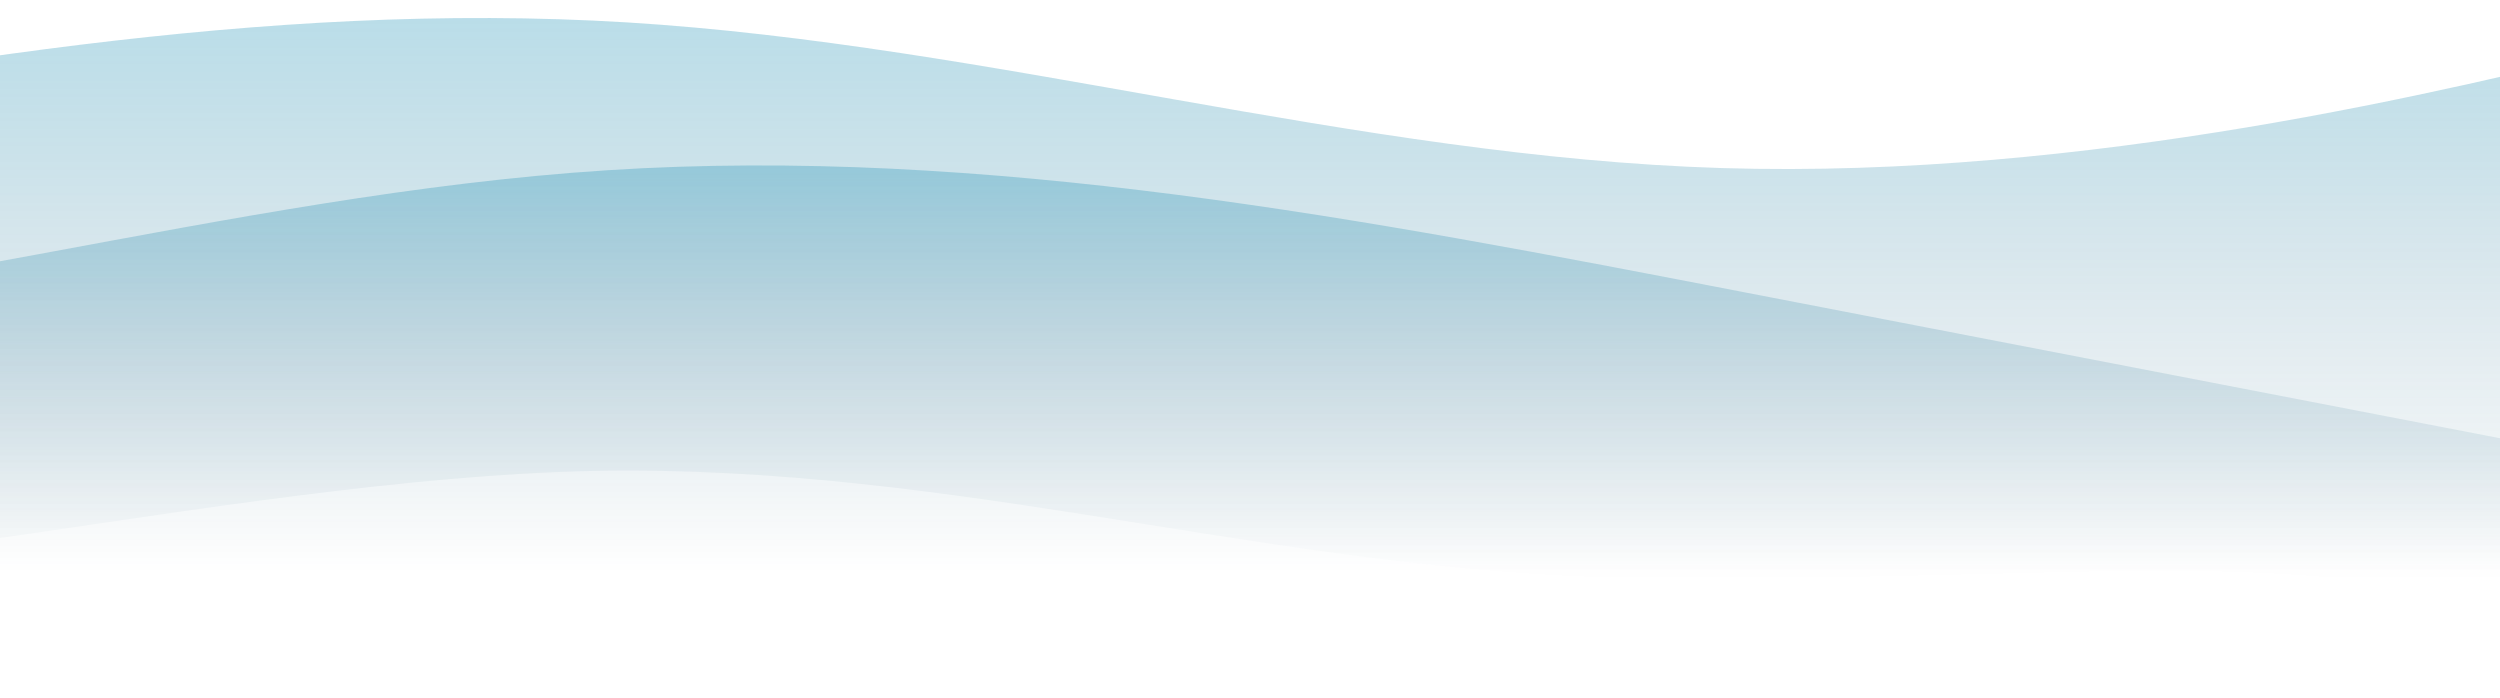
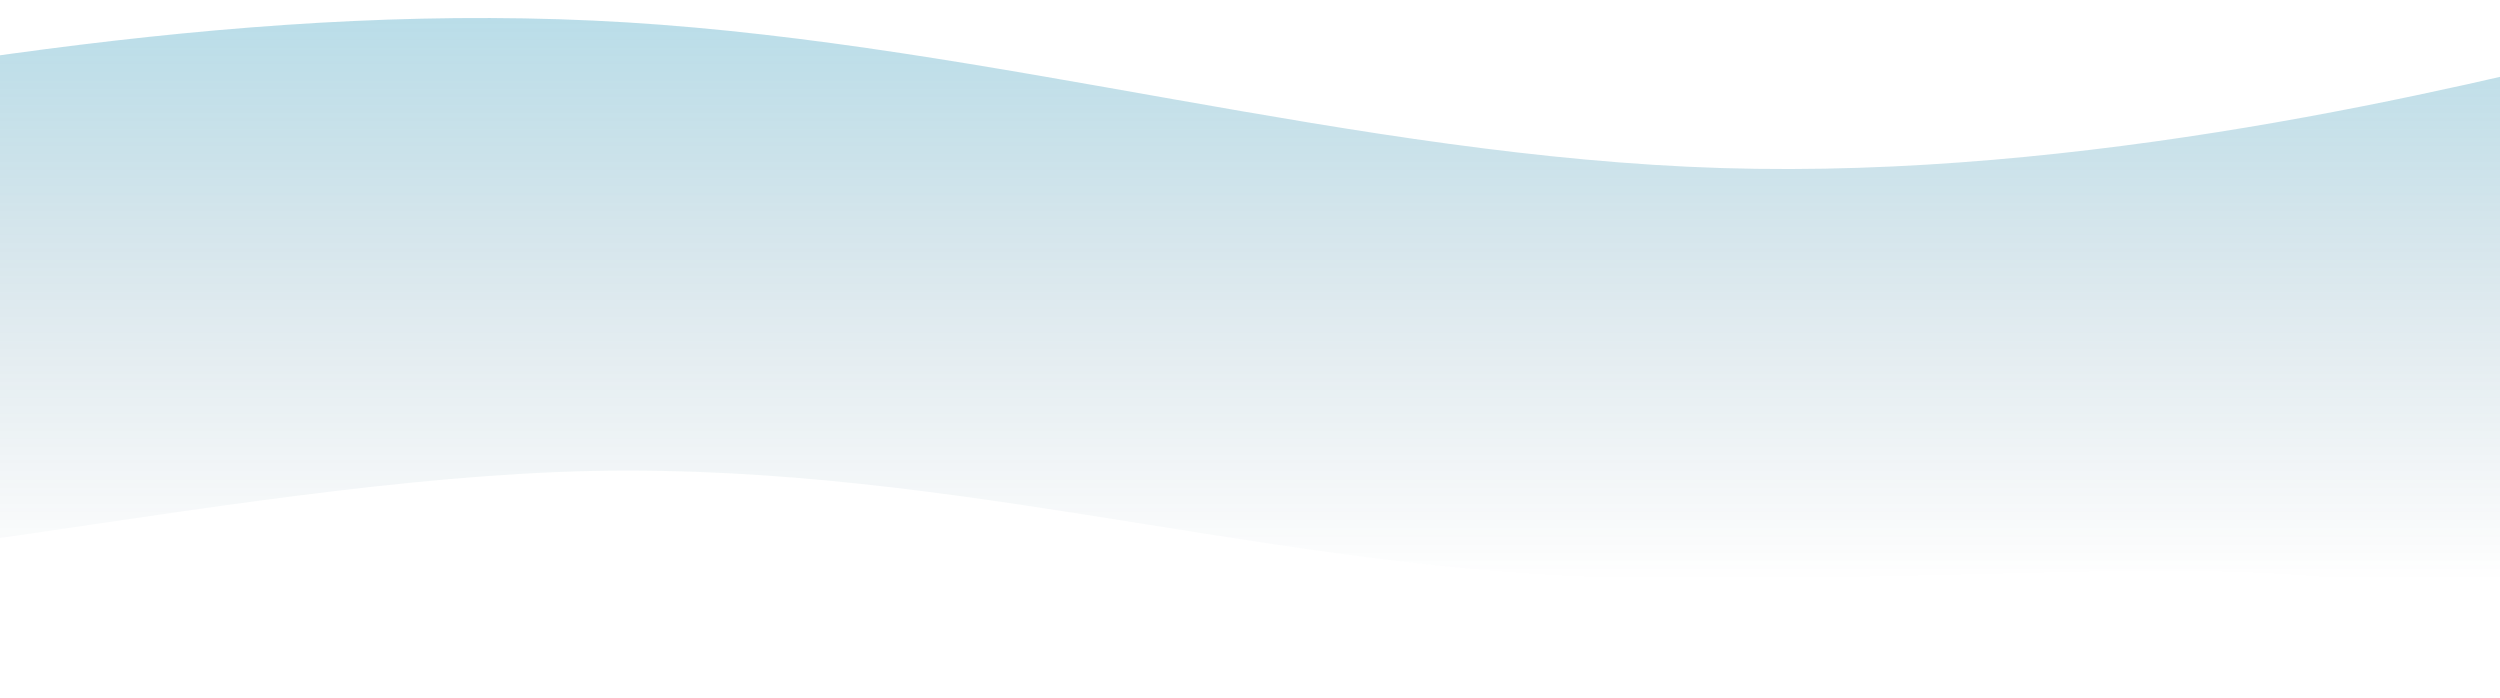
<svg xmlns="http://www.w3.org/2000/svg" width="1200" height="335" viewBox="0 0 1200 335" fill="none">
  <path opacity="0.4" fill-rule="evenodd" clip-rule="evenodd" d="M-750 161.341L-662.417 145.207C-574.833 129.073 -399.667 96.805 -224.5 64.537C-49.333 32.268 125.833 0 301 10.756C476.167 21.512 651.333 75.293 826.5 80.671C1001.67 86.049 1176.83 43.024 1264.42 21.512L1352 0V335C1352 335 1217.71 285.947 1124.28 277.629C1030.86 269.311 975.392 277.629 800.225 277.629C625.058 277.629 476.167 225.878 301 225.878C125.833 225.878 -101.883 289.197 -253.694 277.629C-405.506 266.061 -574.833 225.878 -662.417 225.878H-750V161.341Z" fill="url(#paint0_linear_409_65)" fill-opacity="0.7" />
-   <path opacity="0.4" fill-rule="evenodd" clip-rule="evenodd" d="M1383 245.714L1292.04 228.143C1201.08 210.571 1019.17 175.429 837.25 140.286C655.333 105.143 473.417 70 291.5 81.714C109.583 93.429 -72.333 152 -254.25 157.857C-436.167 163.714 -618.083 116.857 -709.042 93.429L-800 70V316H-709.042C-618.083 316 -436.167 316 -254.25 316C-72.333 316 109.583 316 291.5 316C473.417 316 655.333 316 837.25 316C1019.17 316 1201.08 316 1292.04 316H1383V245.714Z" fill="url(#paint1_linear_409_65)" fill-opacity="0.7" />
  <defs>
    <linearGradient id="paint0_linear_409_65" x1="301" y1="0" x2="301" y2="279.041" gradientUnits="userSpaceOnUse">
      <stop stop-color="#0085AF" />
      <stop offset="1" stop-color="#083E5E" stop-opacity="0" />
    </linearGradient>
    <linearGradient id="paint1_linear_409_65" x1="291.5" y1="70" x2="291.5" y2="274.907" gradientUnits="userSpaceOnUse">
      <stop stop-color="#0085AF" />
      <stop offset="1" stop-color="#083E5E" stop-opacity="0" />
    </linearGradient>
  </defs>
</svg>